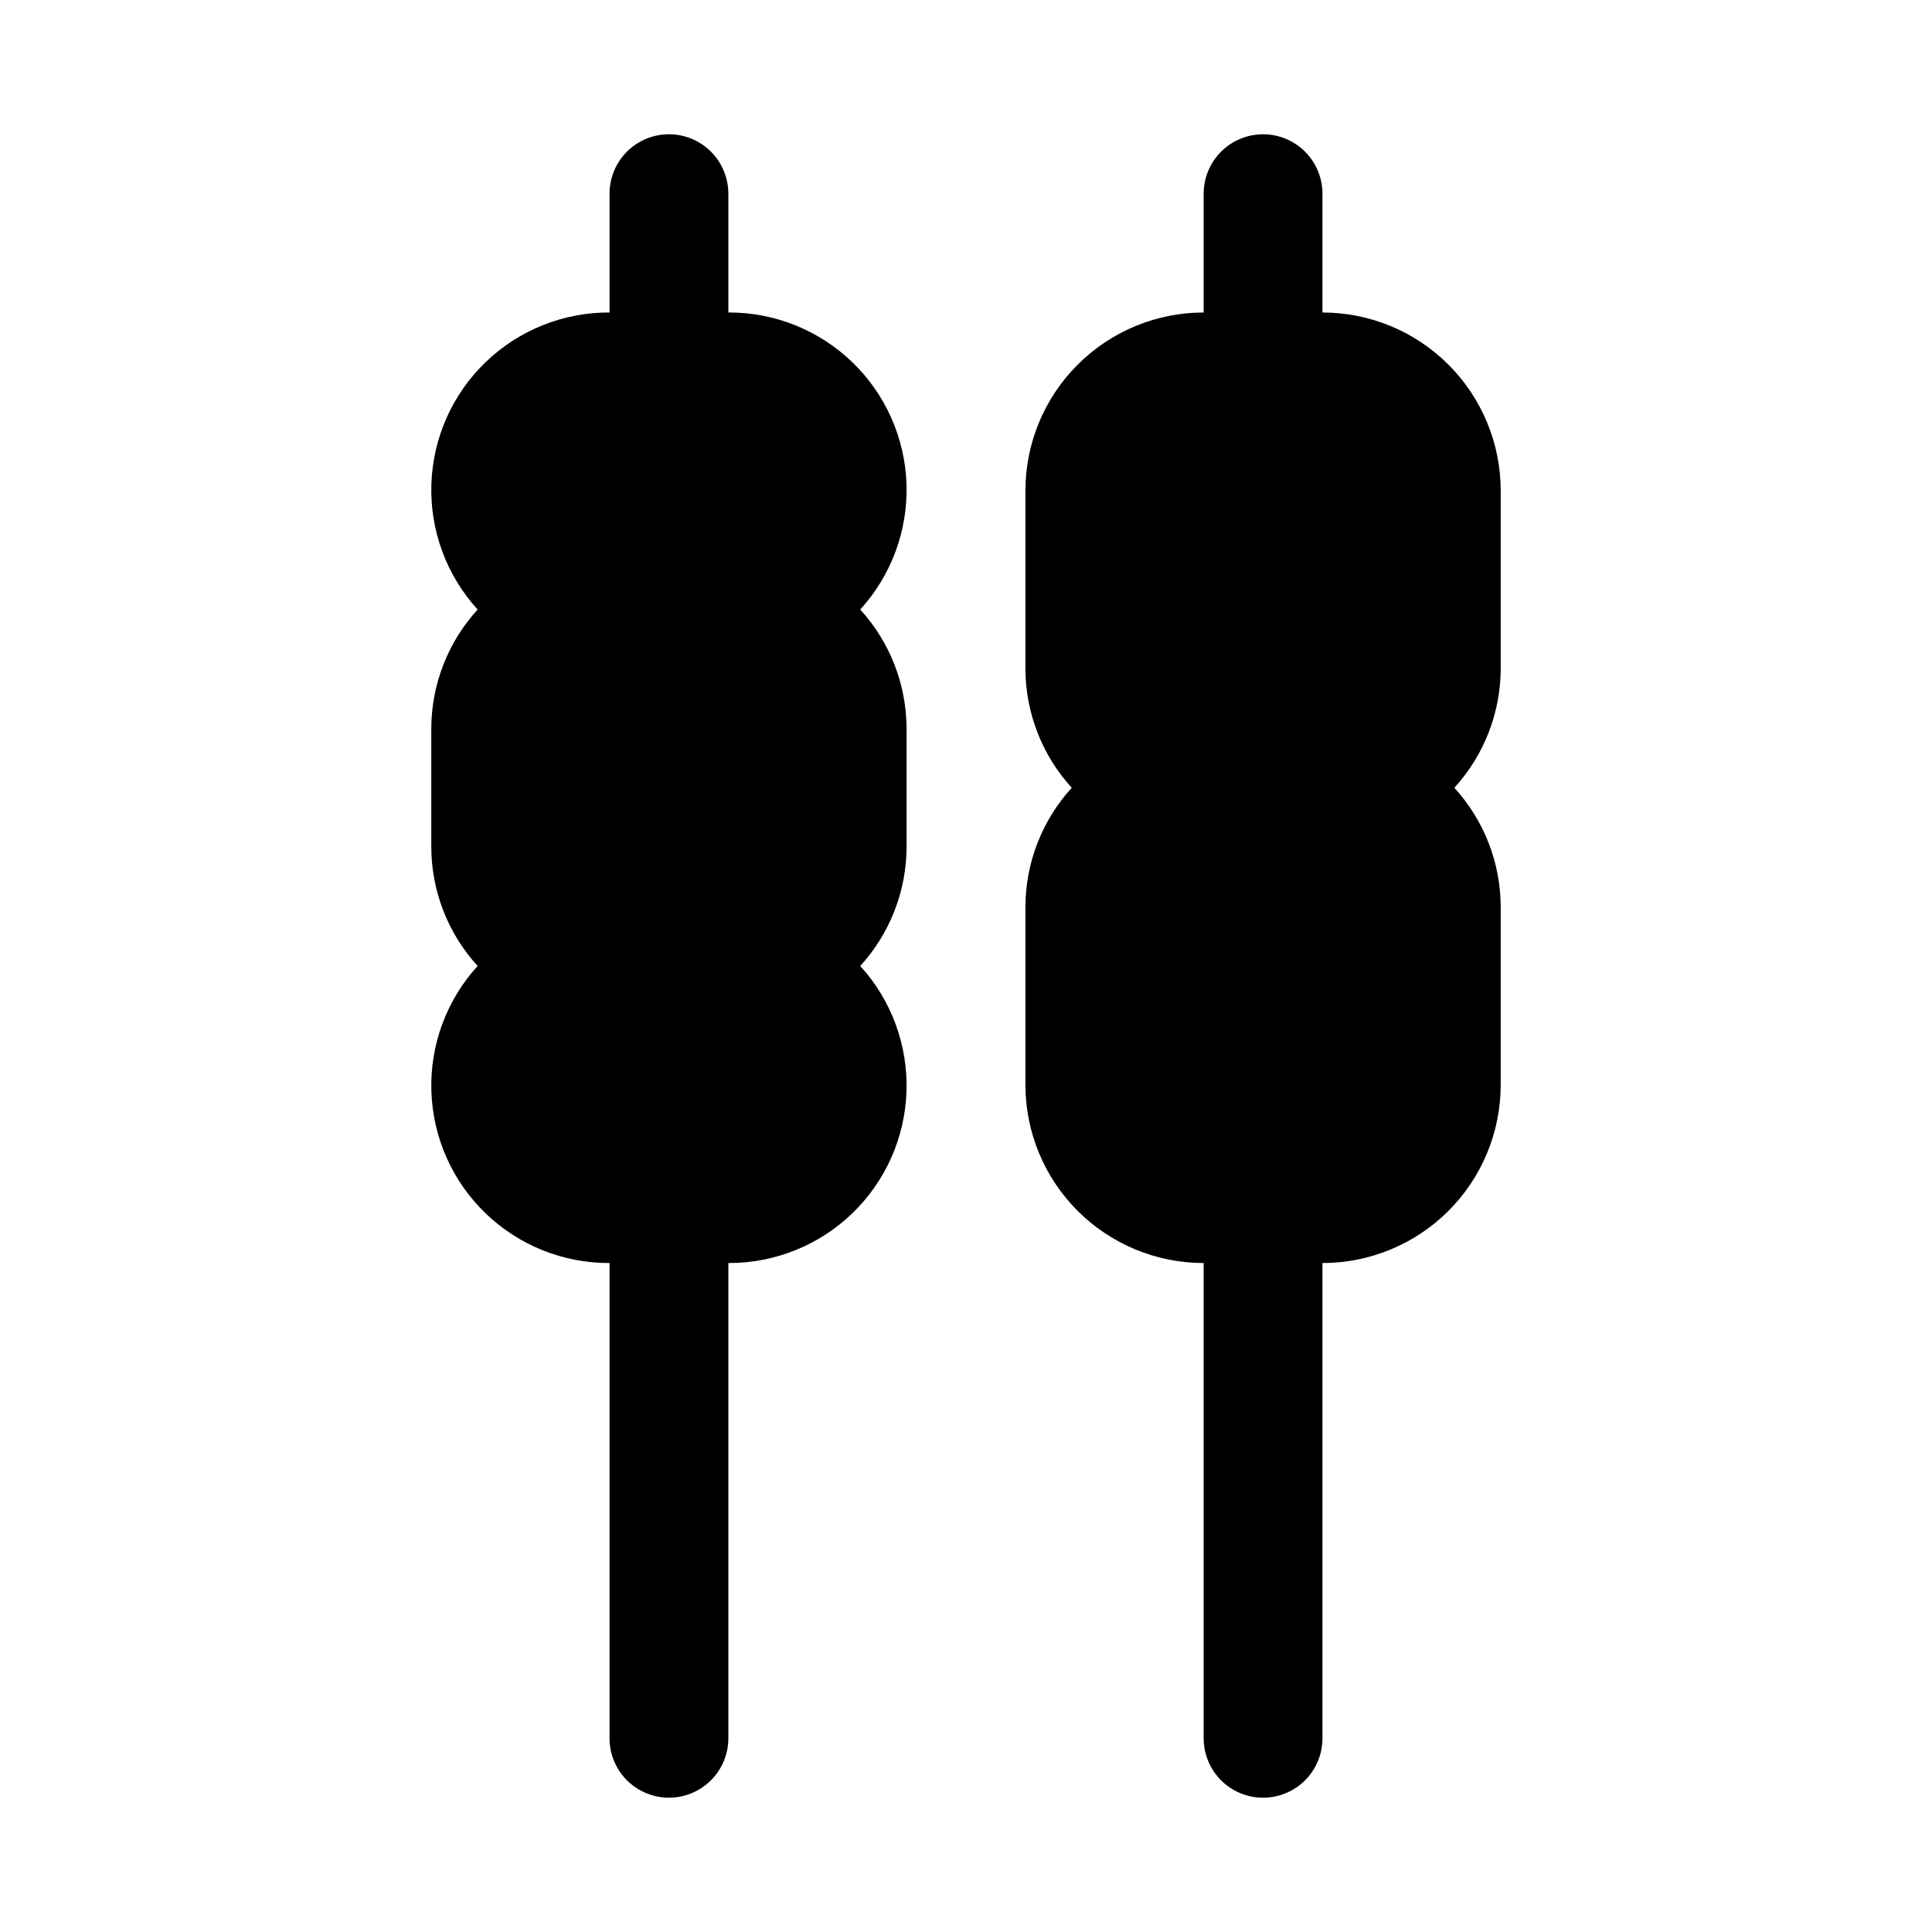
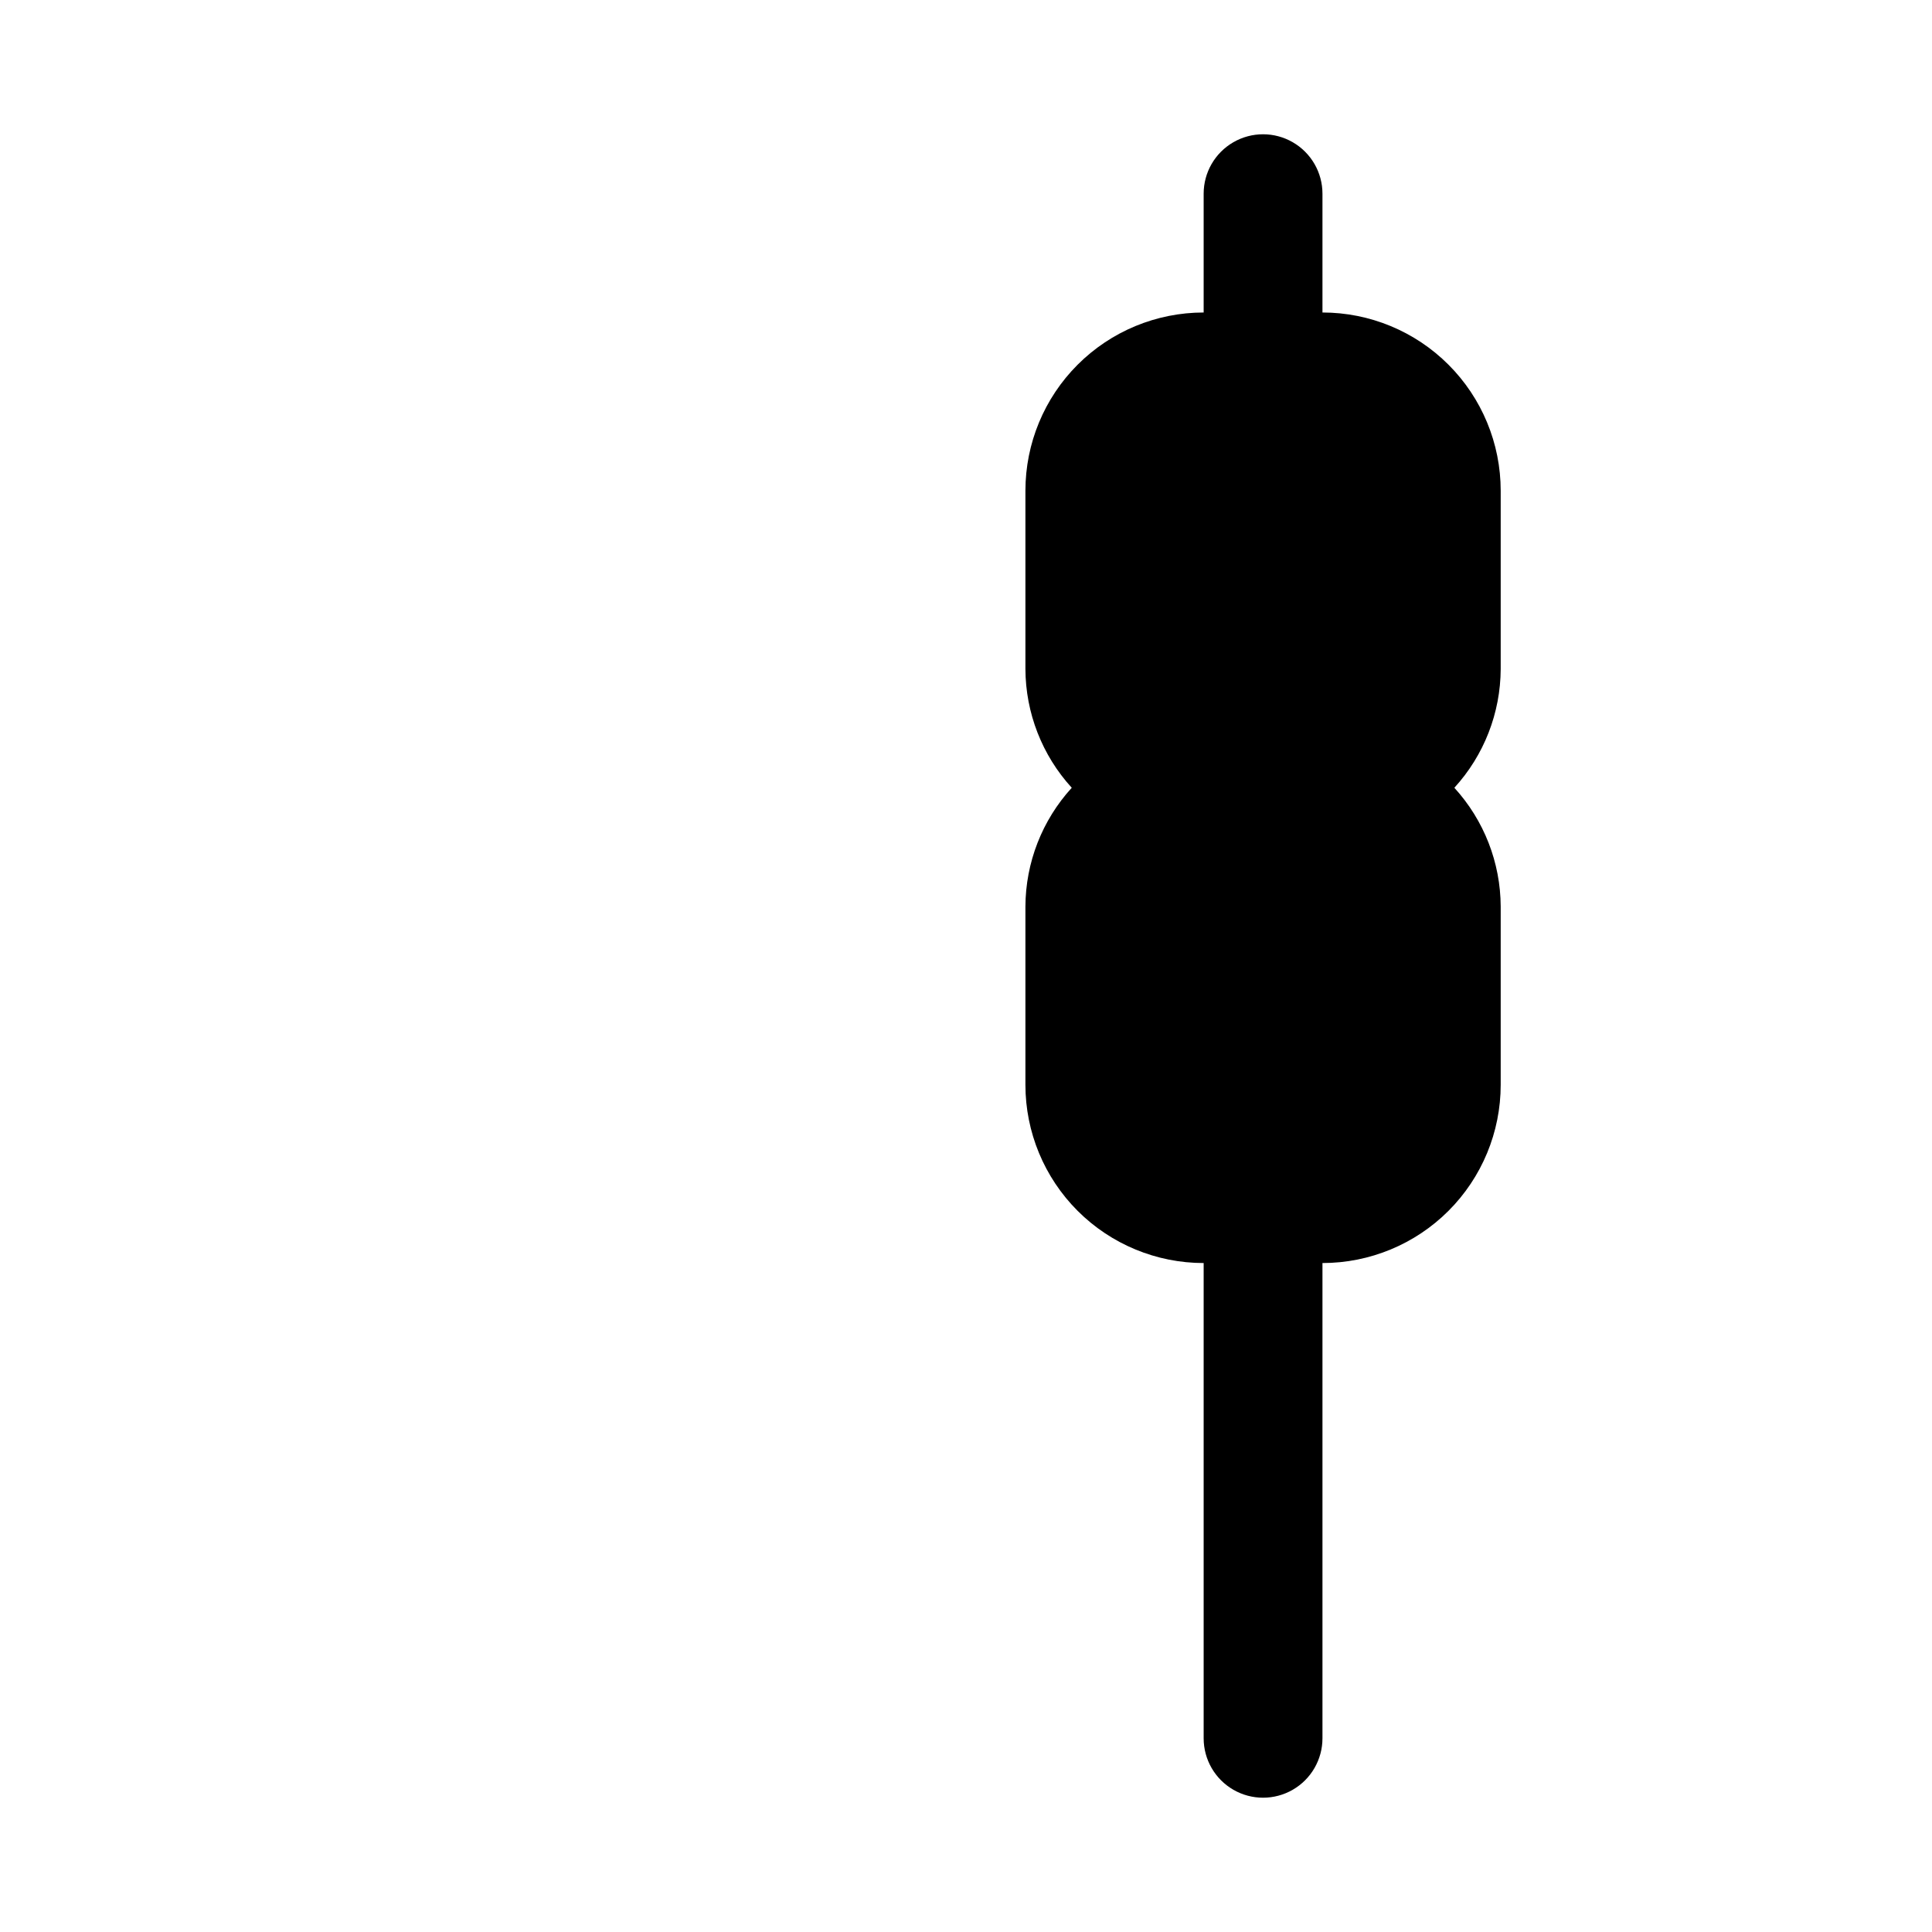
<svg xmlns="http://www.w3.org/2000/svg" fill="#000000" width="800px" height="800px" version="1.1" viewBox="144 144 512 512">
  <g>
-     <path d="m337.02 226.81v-31.488c0-5.625-3-10.82-7.875-13.633-4.871-2.812-10.871-2.812-15.742 0s-7.871 8.008-7.871 13.633v31.488c-12.25-0.051-24.035 4.672-32.852 13.176-8.816 8.5-13.969 20.105-14.359 32.344-0.395 12.242 4.004 24.152 12.258 33.203-7.863 8.605-12.238 19.832-12.281 31.488v31.488c0.043 11.656 4.418 22.879 12.281 31.488-8.254 9.047-12.652 20.957-12.258 33.199 0.391 12.242 5.543 23.848 14.359 32.348s20.602 13.227 32.852 13.172v125.95c0 5.625 3 10.82 7.871 13.633s10.871 2.812 15.742 0c4.875-2.812 7.875-8.008 7.875-13.633v-125.95c12.246 0.055 24.031-4.672 32.848-13.172s13.969-20.105 14.363-32.348c0.391-12.242-4.008-24.152-12.262-33.199 7.863-8.609 12.242-19.832 12.281-31.488v-31.488c-0.039-11.656-4.418-22.883-12.281-31.488 8.254-9.051 12.652-20.961 12.262-33.203-0.395-12.238-5.547-23.844-14.363-32.344-8.816-8.504-20.602-13.227-32.848-13.176z" />
    <path d="m541.7 274.05c0-12.527-4.977-24.543-13.836-33.398-8.855-8.859-20.871-13.836-33.398-13.836v-31.488c0-5.625-3-10.82-7.871-13.633s-10.871-2.812-15.742 0-7.871 8.008-7.871 13.633v31.488c-12.527 0-24.543 4.977-33.398 13.836-8.859 8.855-13.836 20.871-13.836 33.398v47.23c0.043 11.656 4.418 22.883 12.281 31.488-7.863 8.609-12.238 19.832-12.281 31.488v47.234c0 12.523 4.977 24.539 13.836 33.398 8.855 8.855 20.871 13.832 33.398 13.832v125.95c0 5.625 3 10.82 7.871 13.633s10.871 2.812 15.742 0 7.871-8.008 7.871-13.633v-125.95c12.527 0 24.543-4.977 33.398-13.832 8.859-8.859 13.836-20.875 13.836-33.398v-47.234c-0.043-11.656-4.418-22.879-12.281-31.488 7.863-8.605 12.238-19.832 12.281-31.488z" />
  </g>
</svg>